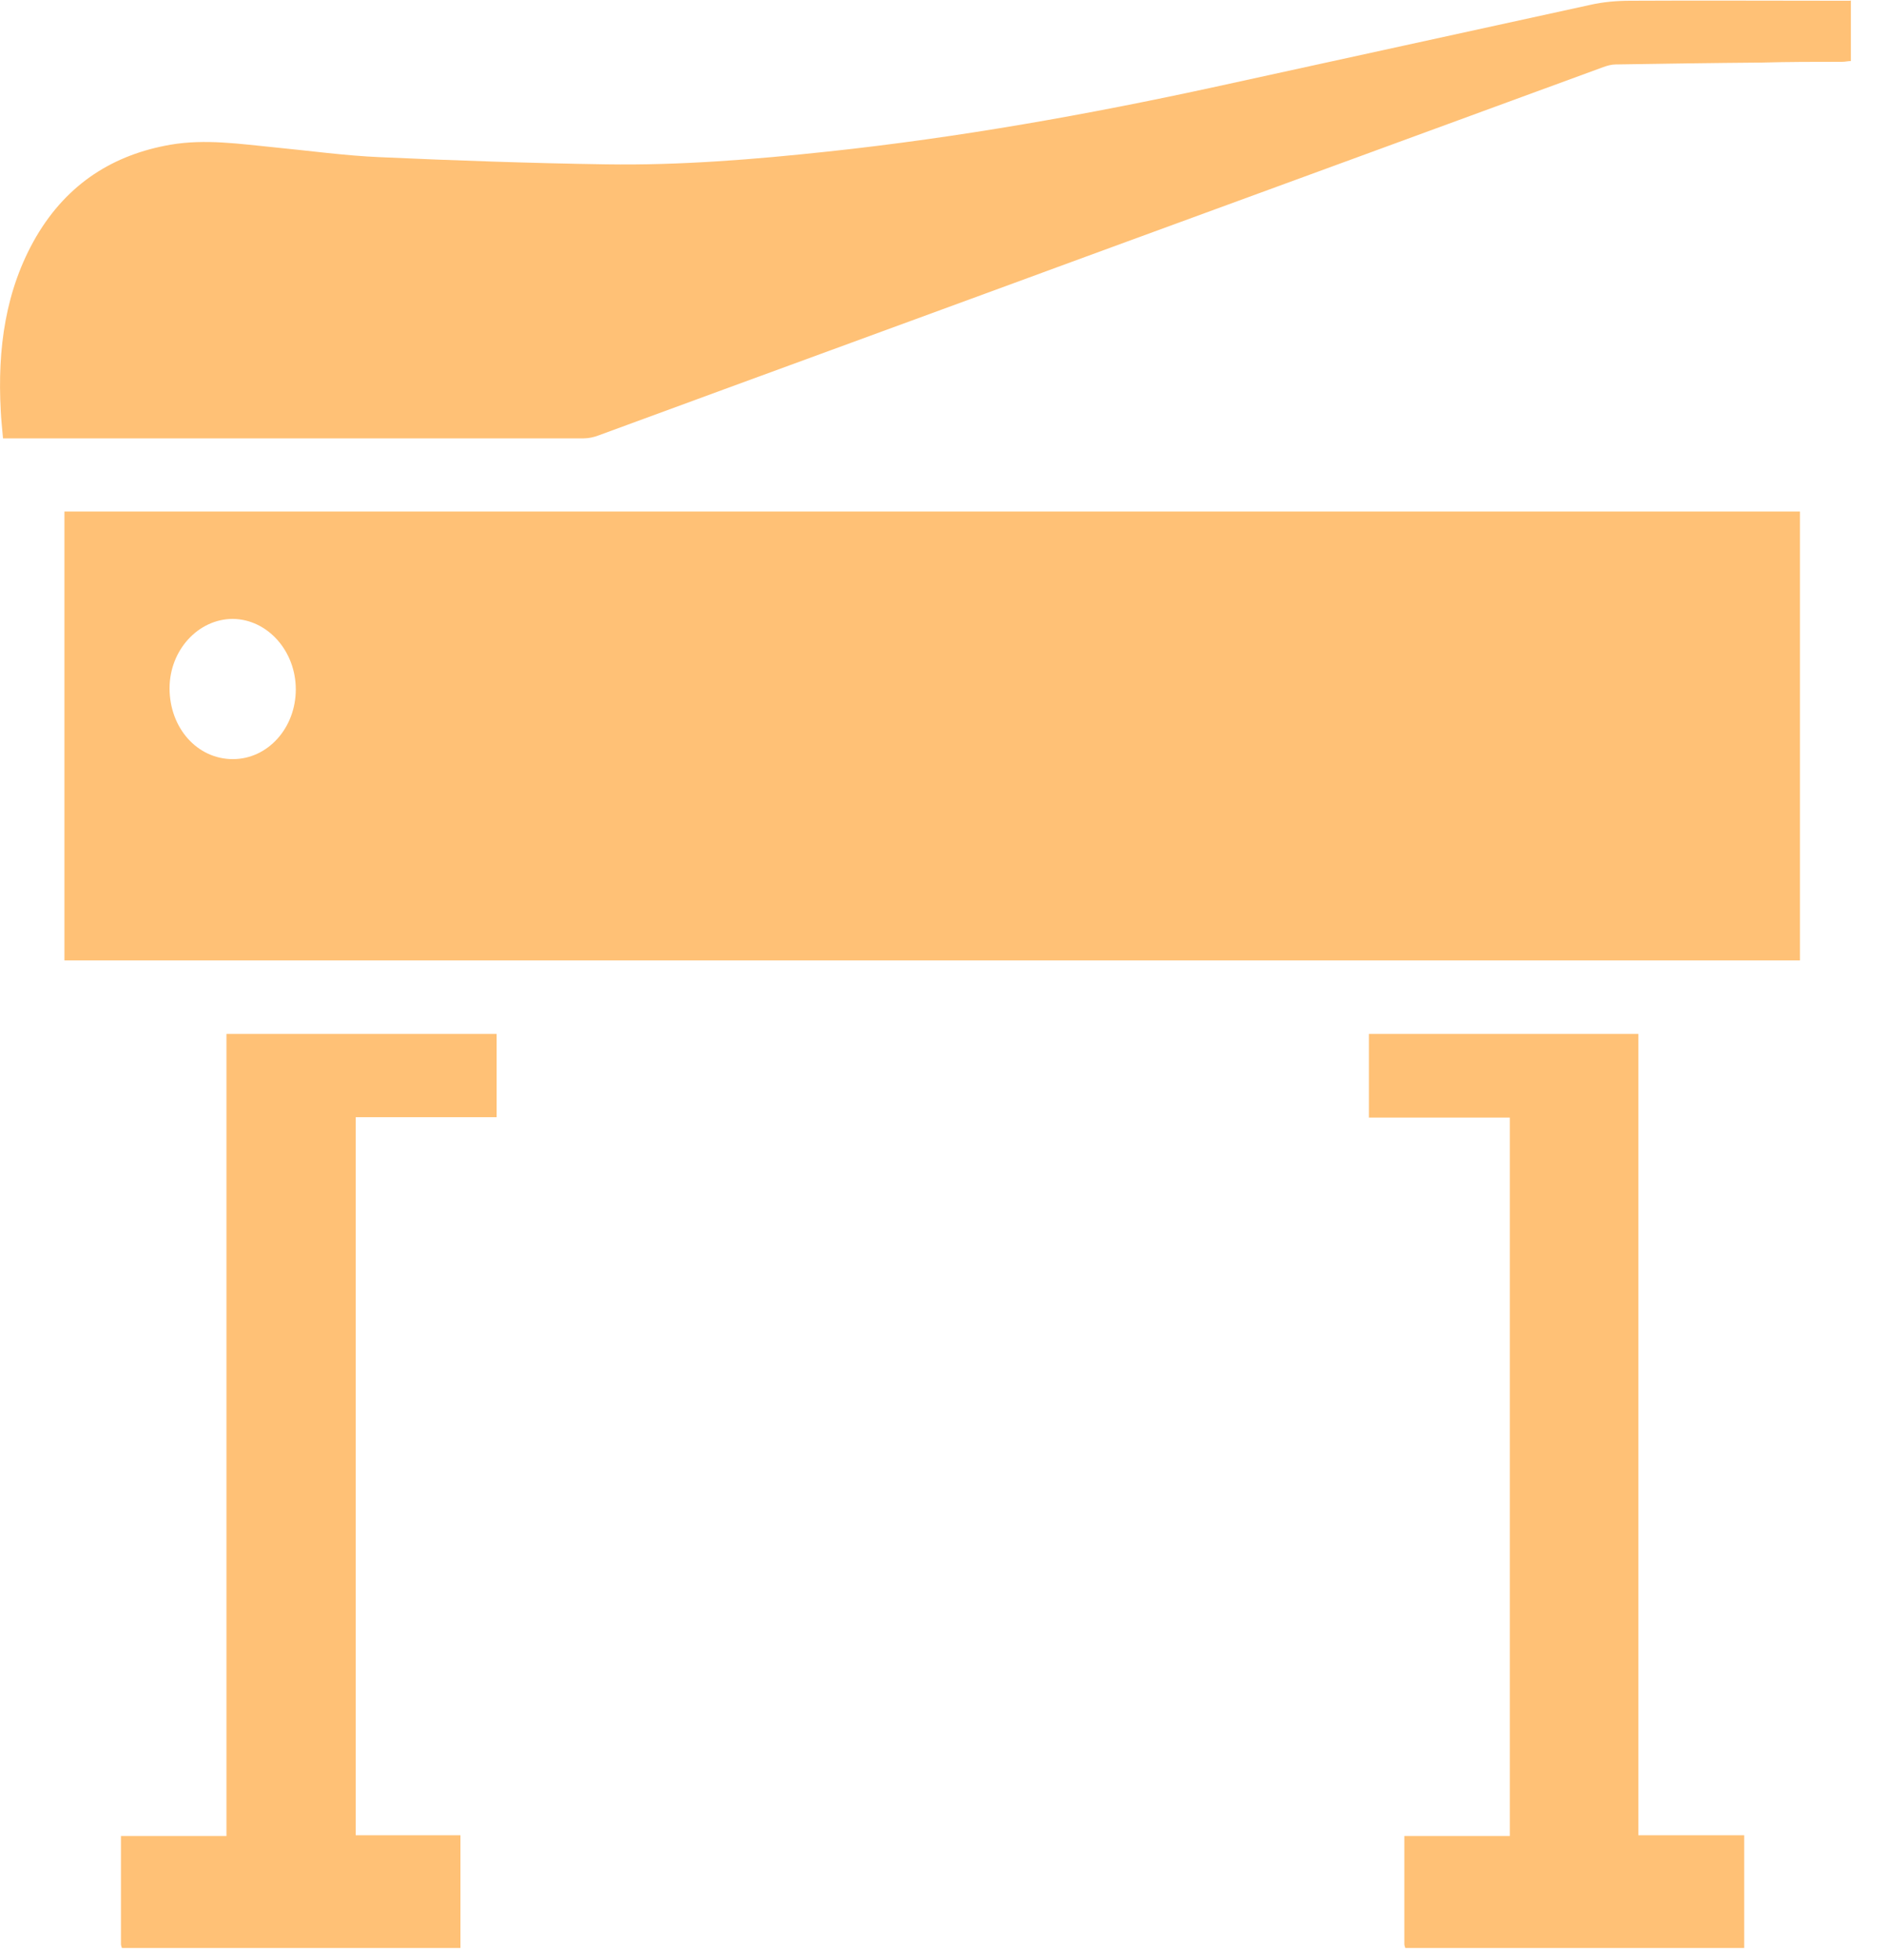
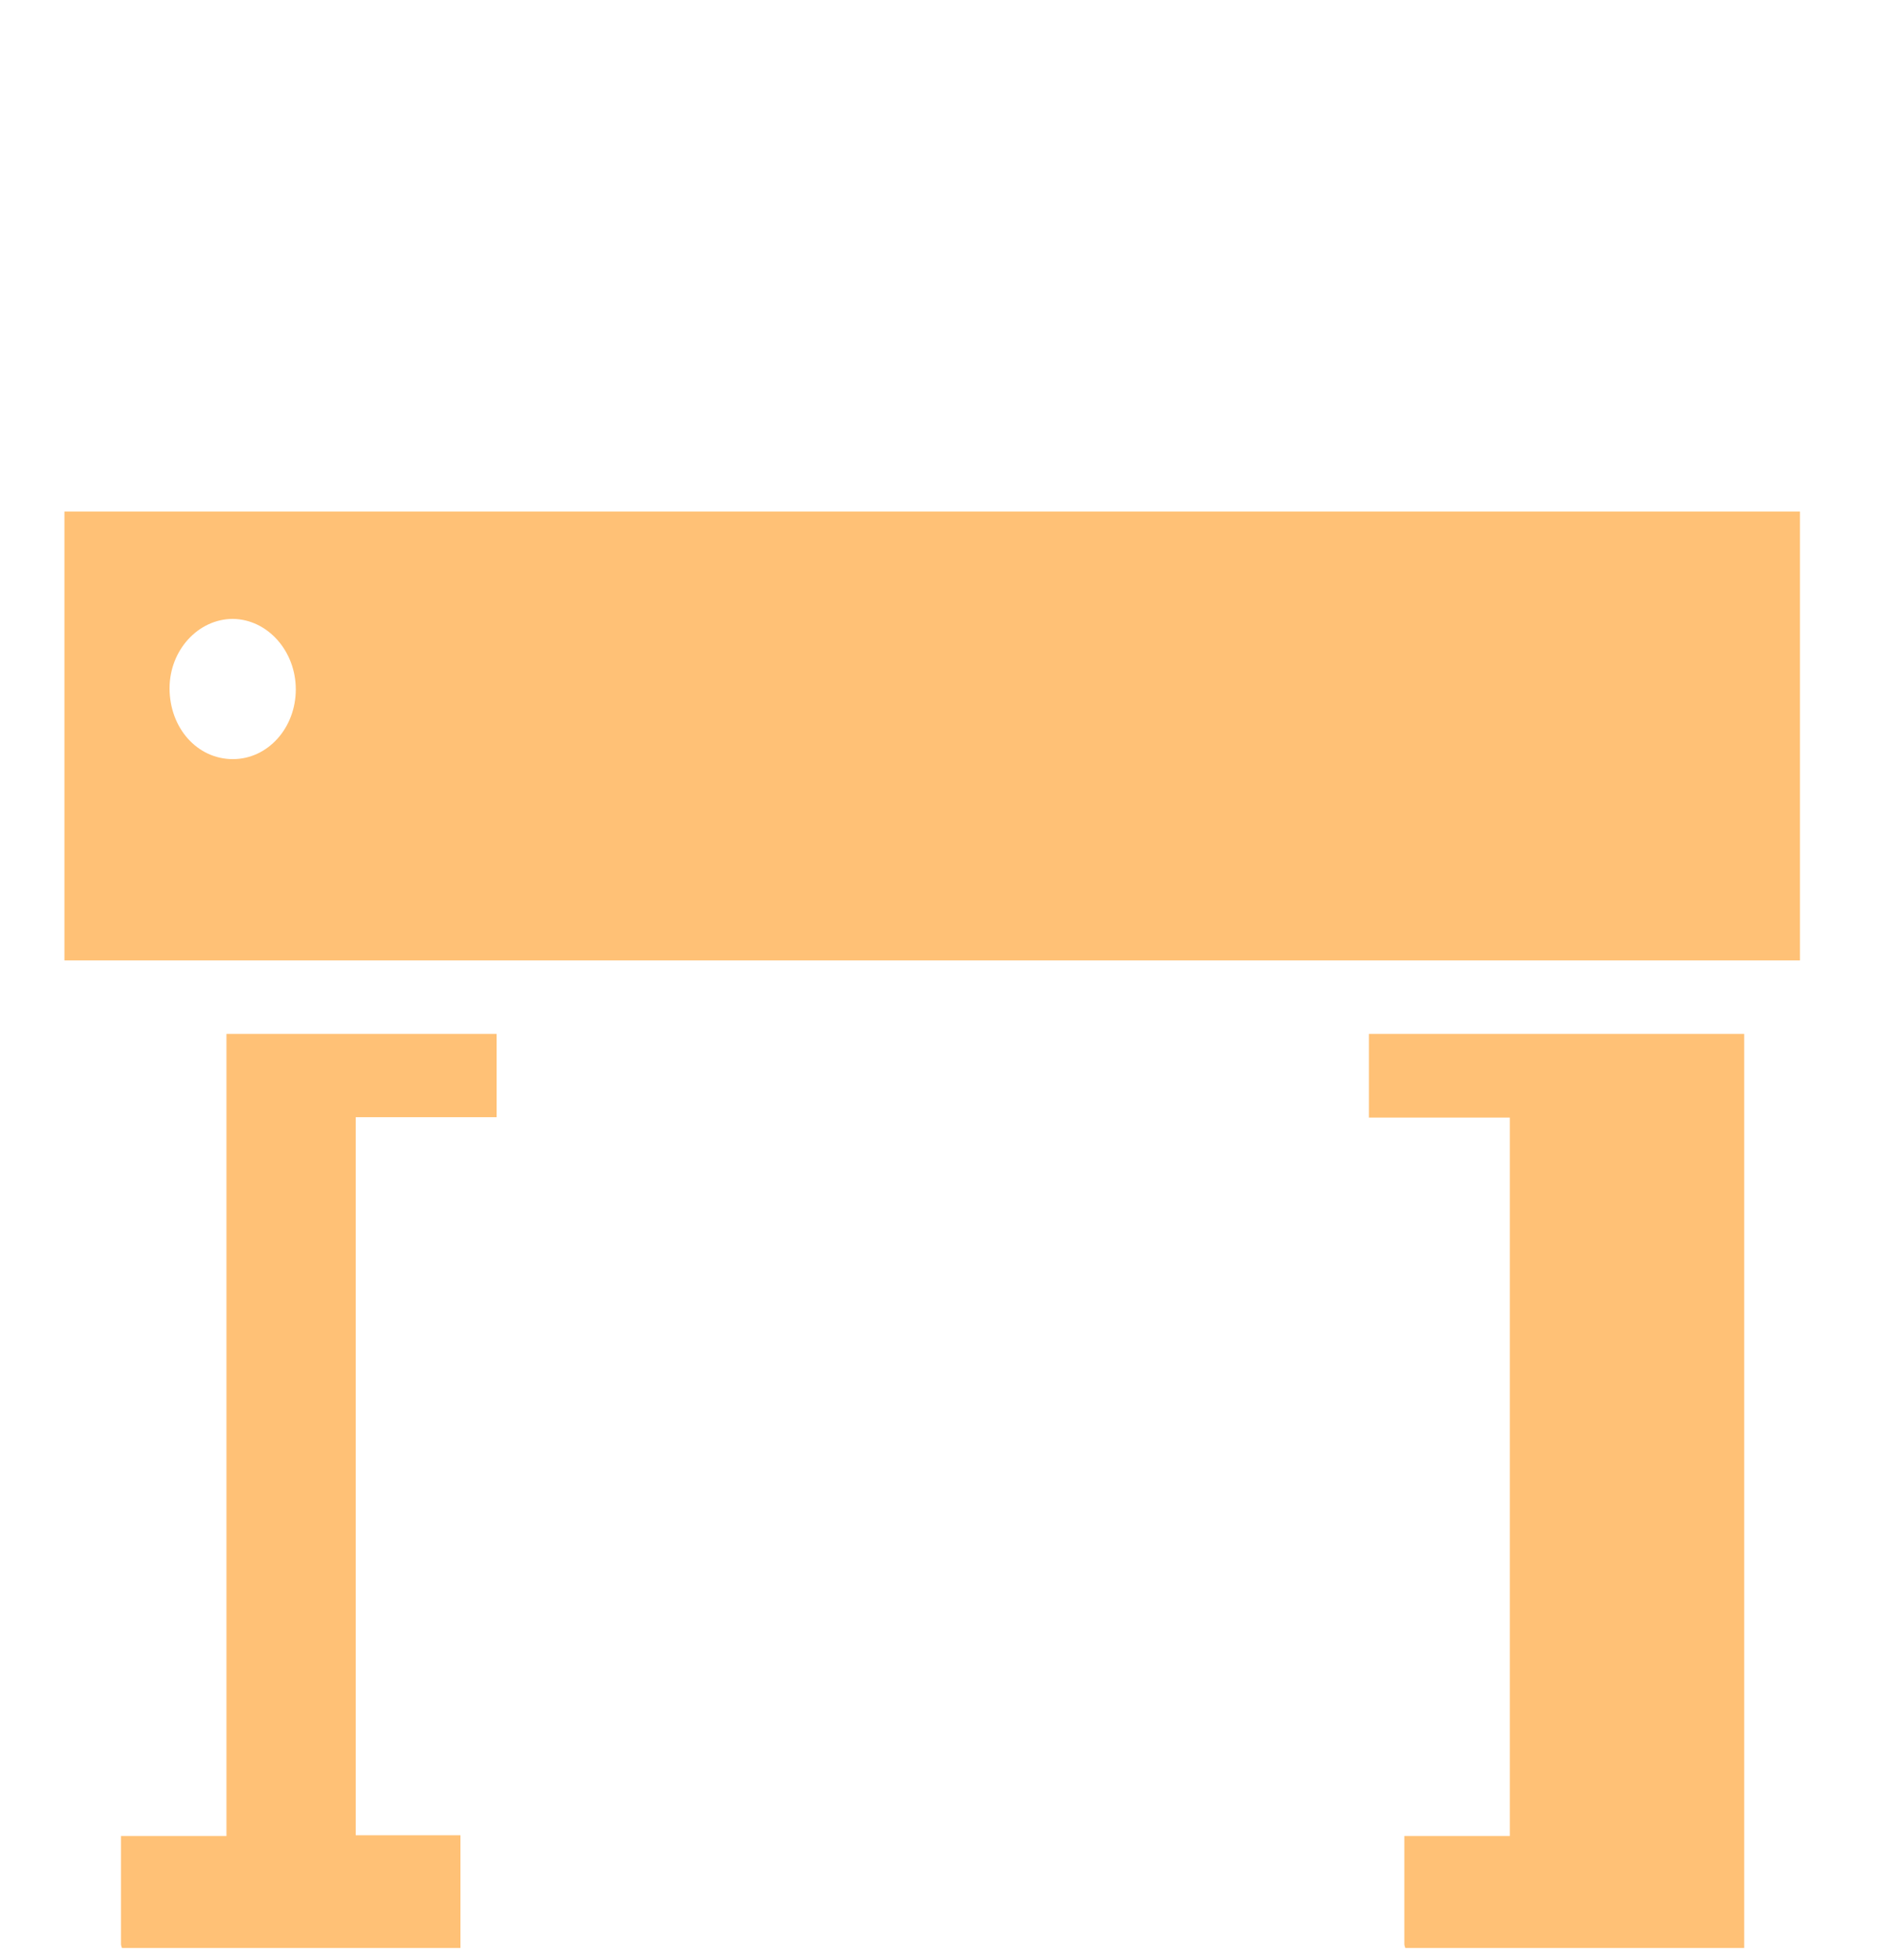
<svg xmlns="http://www.w3.org/2000/svg" width="50" height="52" viewBox="0 0 50 52" fill="none">
  <g clip-path="url(#clip0_9_814)">
    <path d="M3.24 51.69C3.24 51.69 3.21 51.62 3.21 51.58C3.21 50.64 3.21 49.69 3.21 48.71H6.01V27.43H13.18V29.64H9.44V48.69H12.22V51.68H3.24V51.69Z" fill="#FFC176" />
-     <path d="M37.3 51.69C37.3 51.69 37.27 51.62 37.27 51.58C37.27 50.64 37.27 49.69 37.27 48.71H40.07V29.65H36.33V27.43H43.48V48.69H46.29V51.68H37.31L37.3 51.69Z" fill="#FFC176" />
+     <path d="M37.3 51.69C37.3 51.69 37.27 51.62 37.27 51.58C37.27 50.64 37.27 49.69 37.27 48.71H40.07V29.65H36.33V27.43H43.48H46.29V51.68H37.31L37.3 51.69Z" fill="#FFC176" />
    <path d="M47.77 13.57V25.48H1.71V13.57H47.77ZM7.85 18.29C7.85 17.27 7.1 16.43 6.18 16.42C5.26 16.42 4.5 17.25 4.5 18.26C4.5 19.31 5.23 20.14 6.18 20.14C7.11 20.14 7.85 19.31 7.85 18.29Z" fill="#FFC176" />
-     <path d="M49.12 0V1.62C49.04 1.62 48.97 1.64 48.89 1.64C48.18 1.64 47.46 1.64 46.75 1.66C45.46 1.67 44.17 1.69 42.88 1.71C42.77 1.71 42.66 1.74 42.55 1.78C38.13 3.4 33.71 5.02 29.28 6.64C24.82 8.28 20.35 9.91 15.89 11.55C15.76 11.6 15.62 11.63 15.49 11.63C10.43 11.63 5.38 11.63 0.32 11.63C0.25 11.63 0.18 11.63 0.08 11.63C0.06 11.38 0.03 11.14 0.02 10.9C-0.07 9.26 0.14 7.69 0.96 6.28C1.8 4.85 3.03 4.1 4.52 3.84C5.45 3.68 6.37 3.82 7.29 3.91C8.22 4 9.15 4.13 10.09 4.17C12.09 4.26 14.09 4.33 16.09 4.36C18.06 4.39 20.02 4.23 21.98 4.02C25.44 3.65 28.87 3.04 32.27 2.3C35.58 1.58 38.89 0.85 42.2 0.13C42.55 0.05 42.91 0.02 43.27 0.02C45.11 0.01 46.95 0.02 48.79 0.02C48.89 0.02 48.99 0.02 49.11 0.02L49.12 0Z" fill="#FFC176" />
  </g>
  <defs>
    <clipPath id="clip0_9_814">
      <rect width="49.12" height="51.69" fill="white" />
    </clipPath>
  </defs>
</svg>